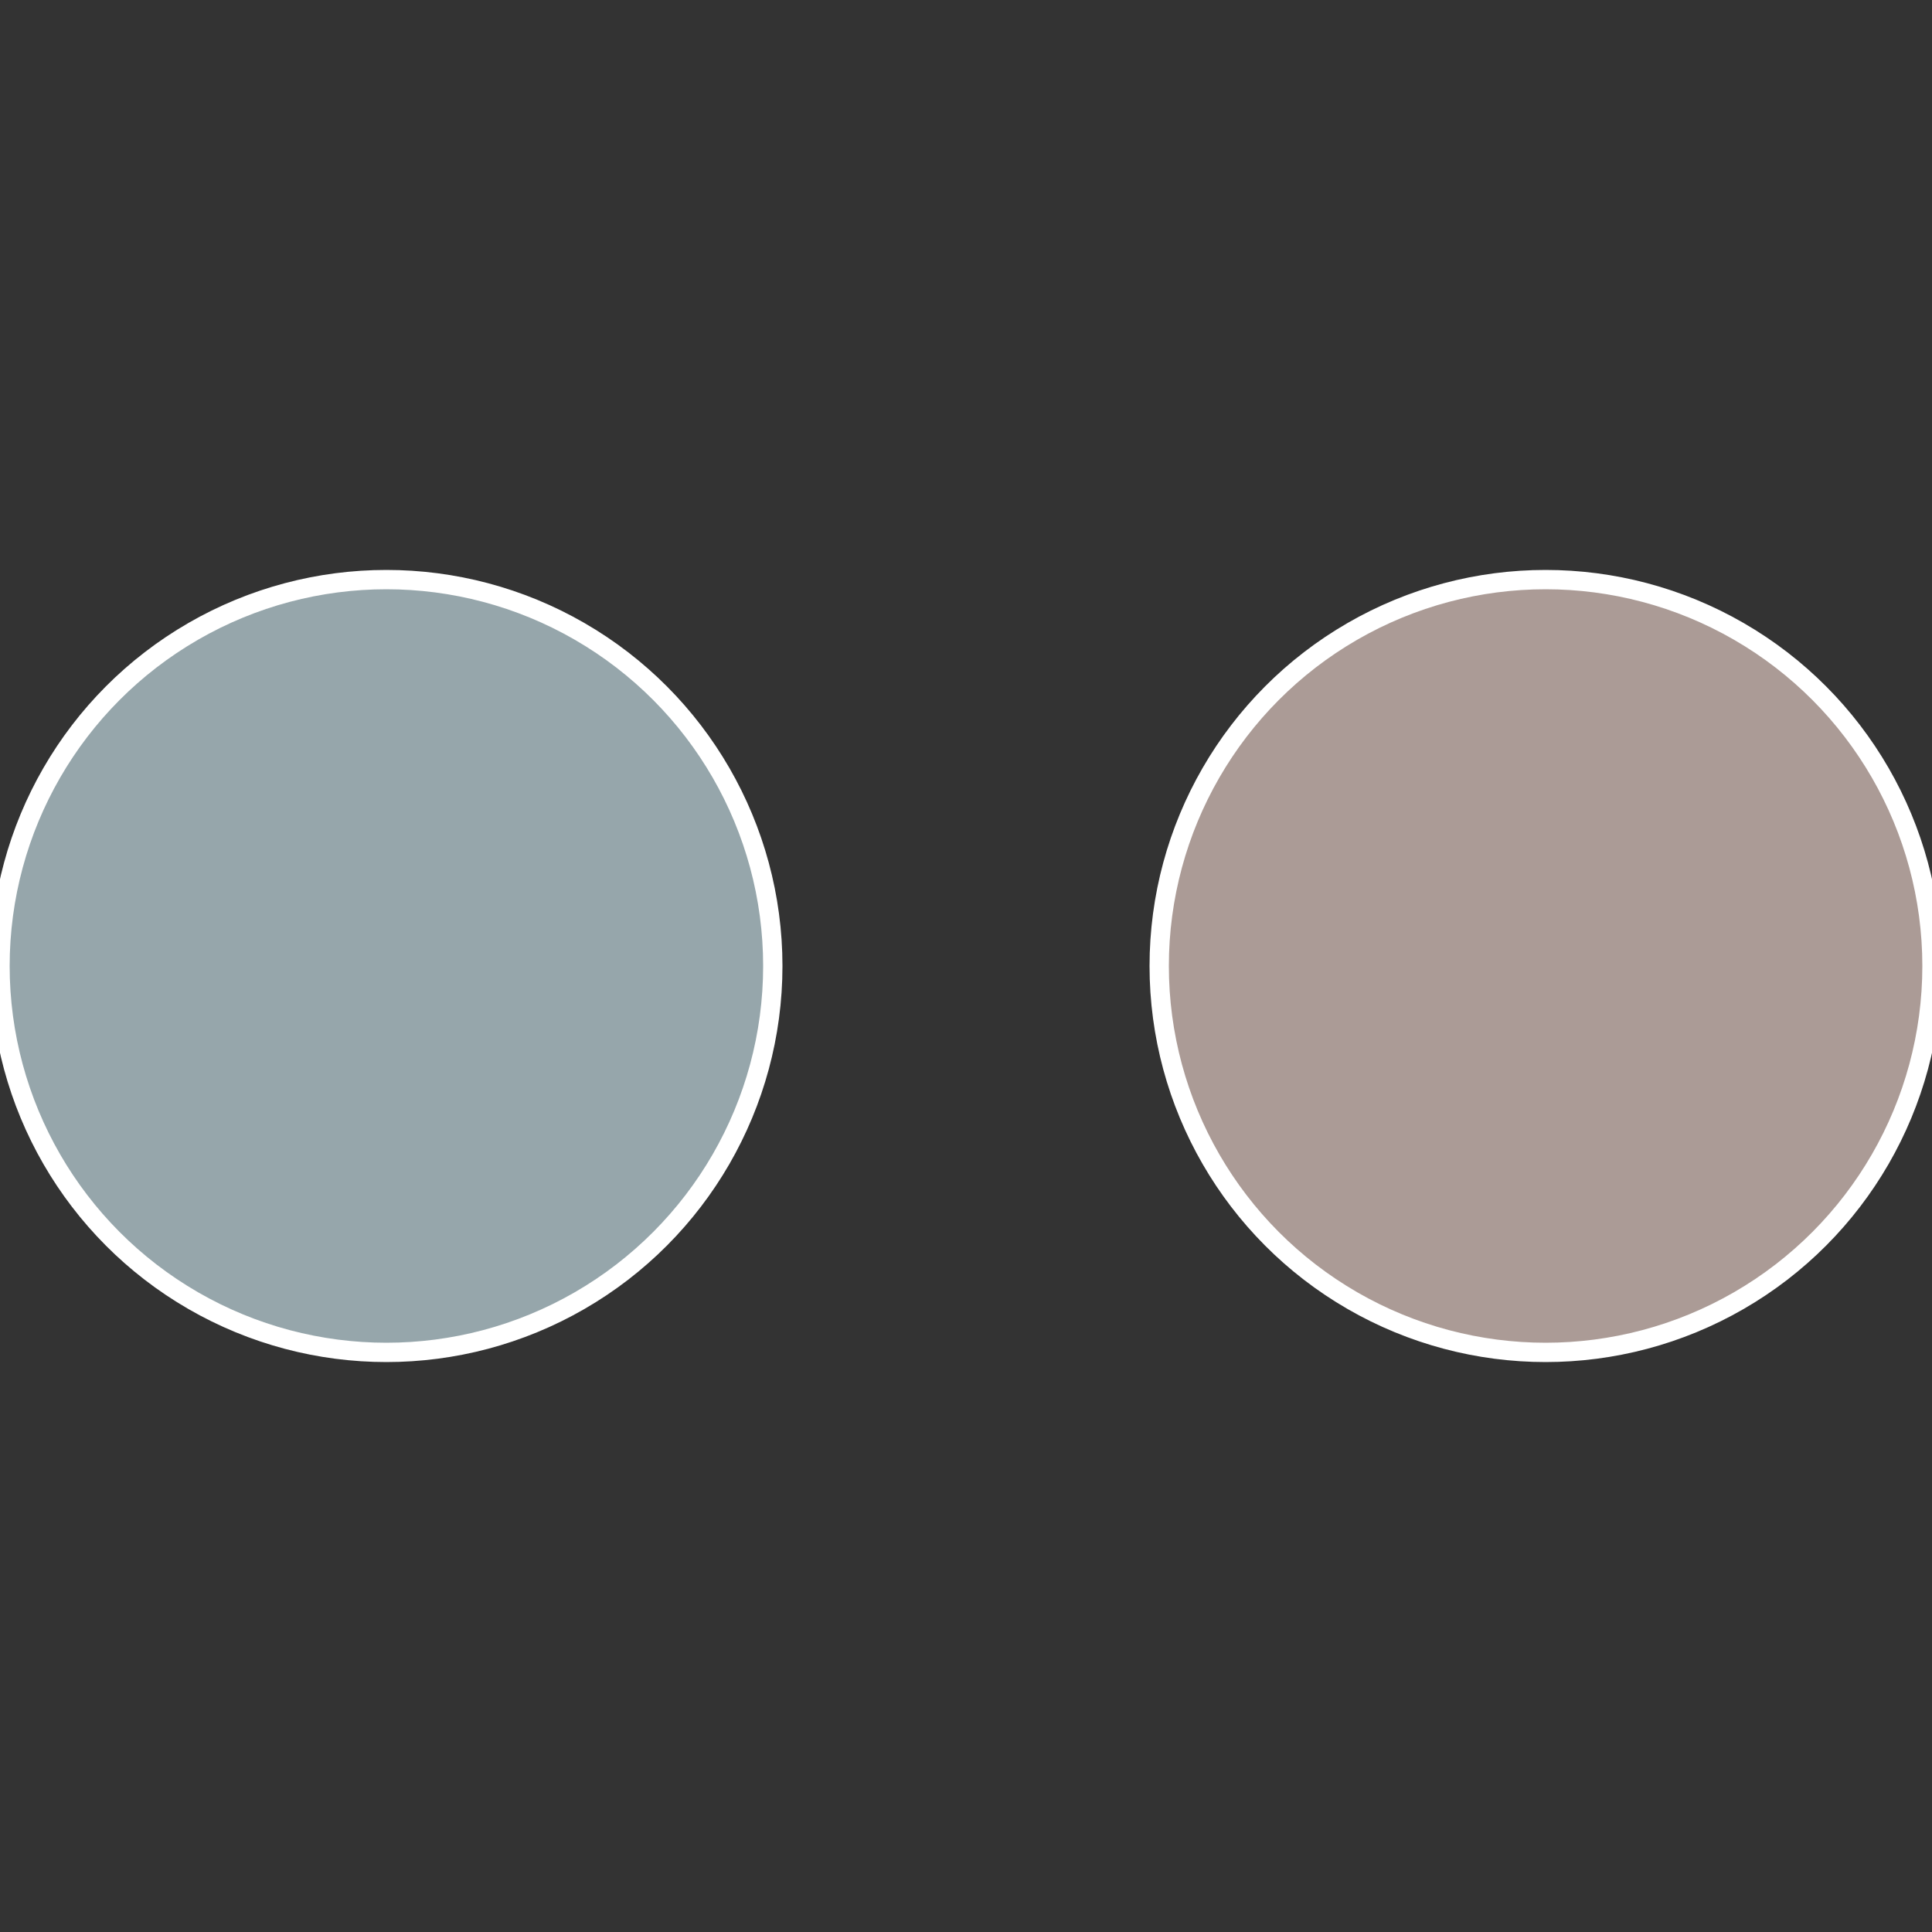
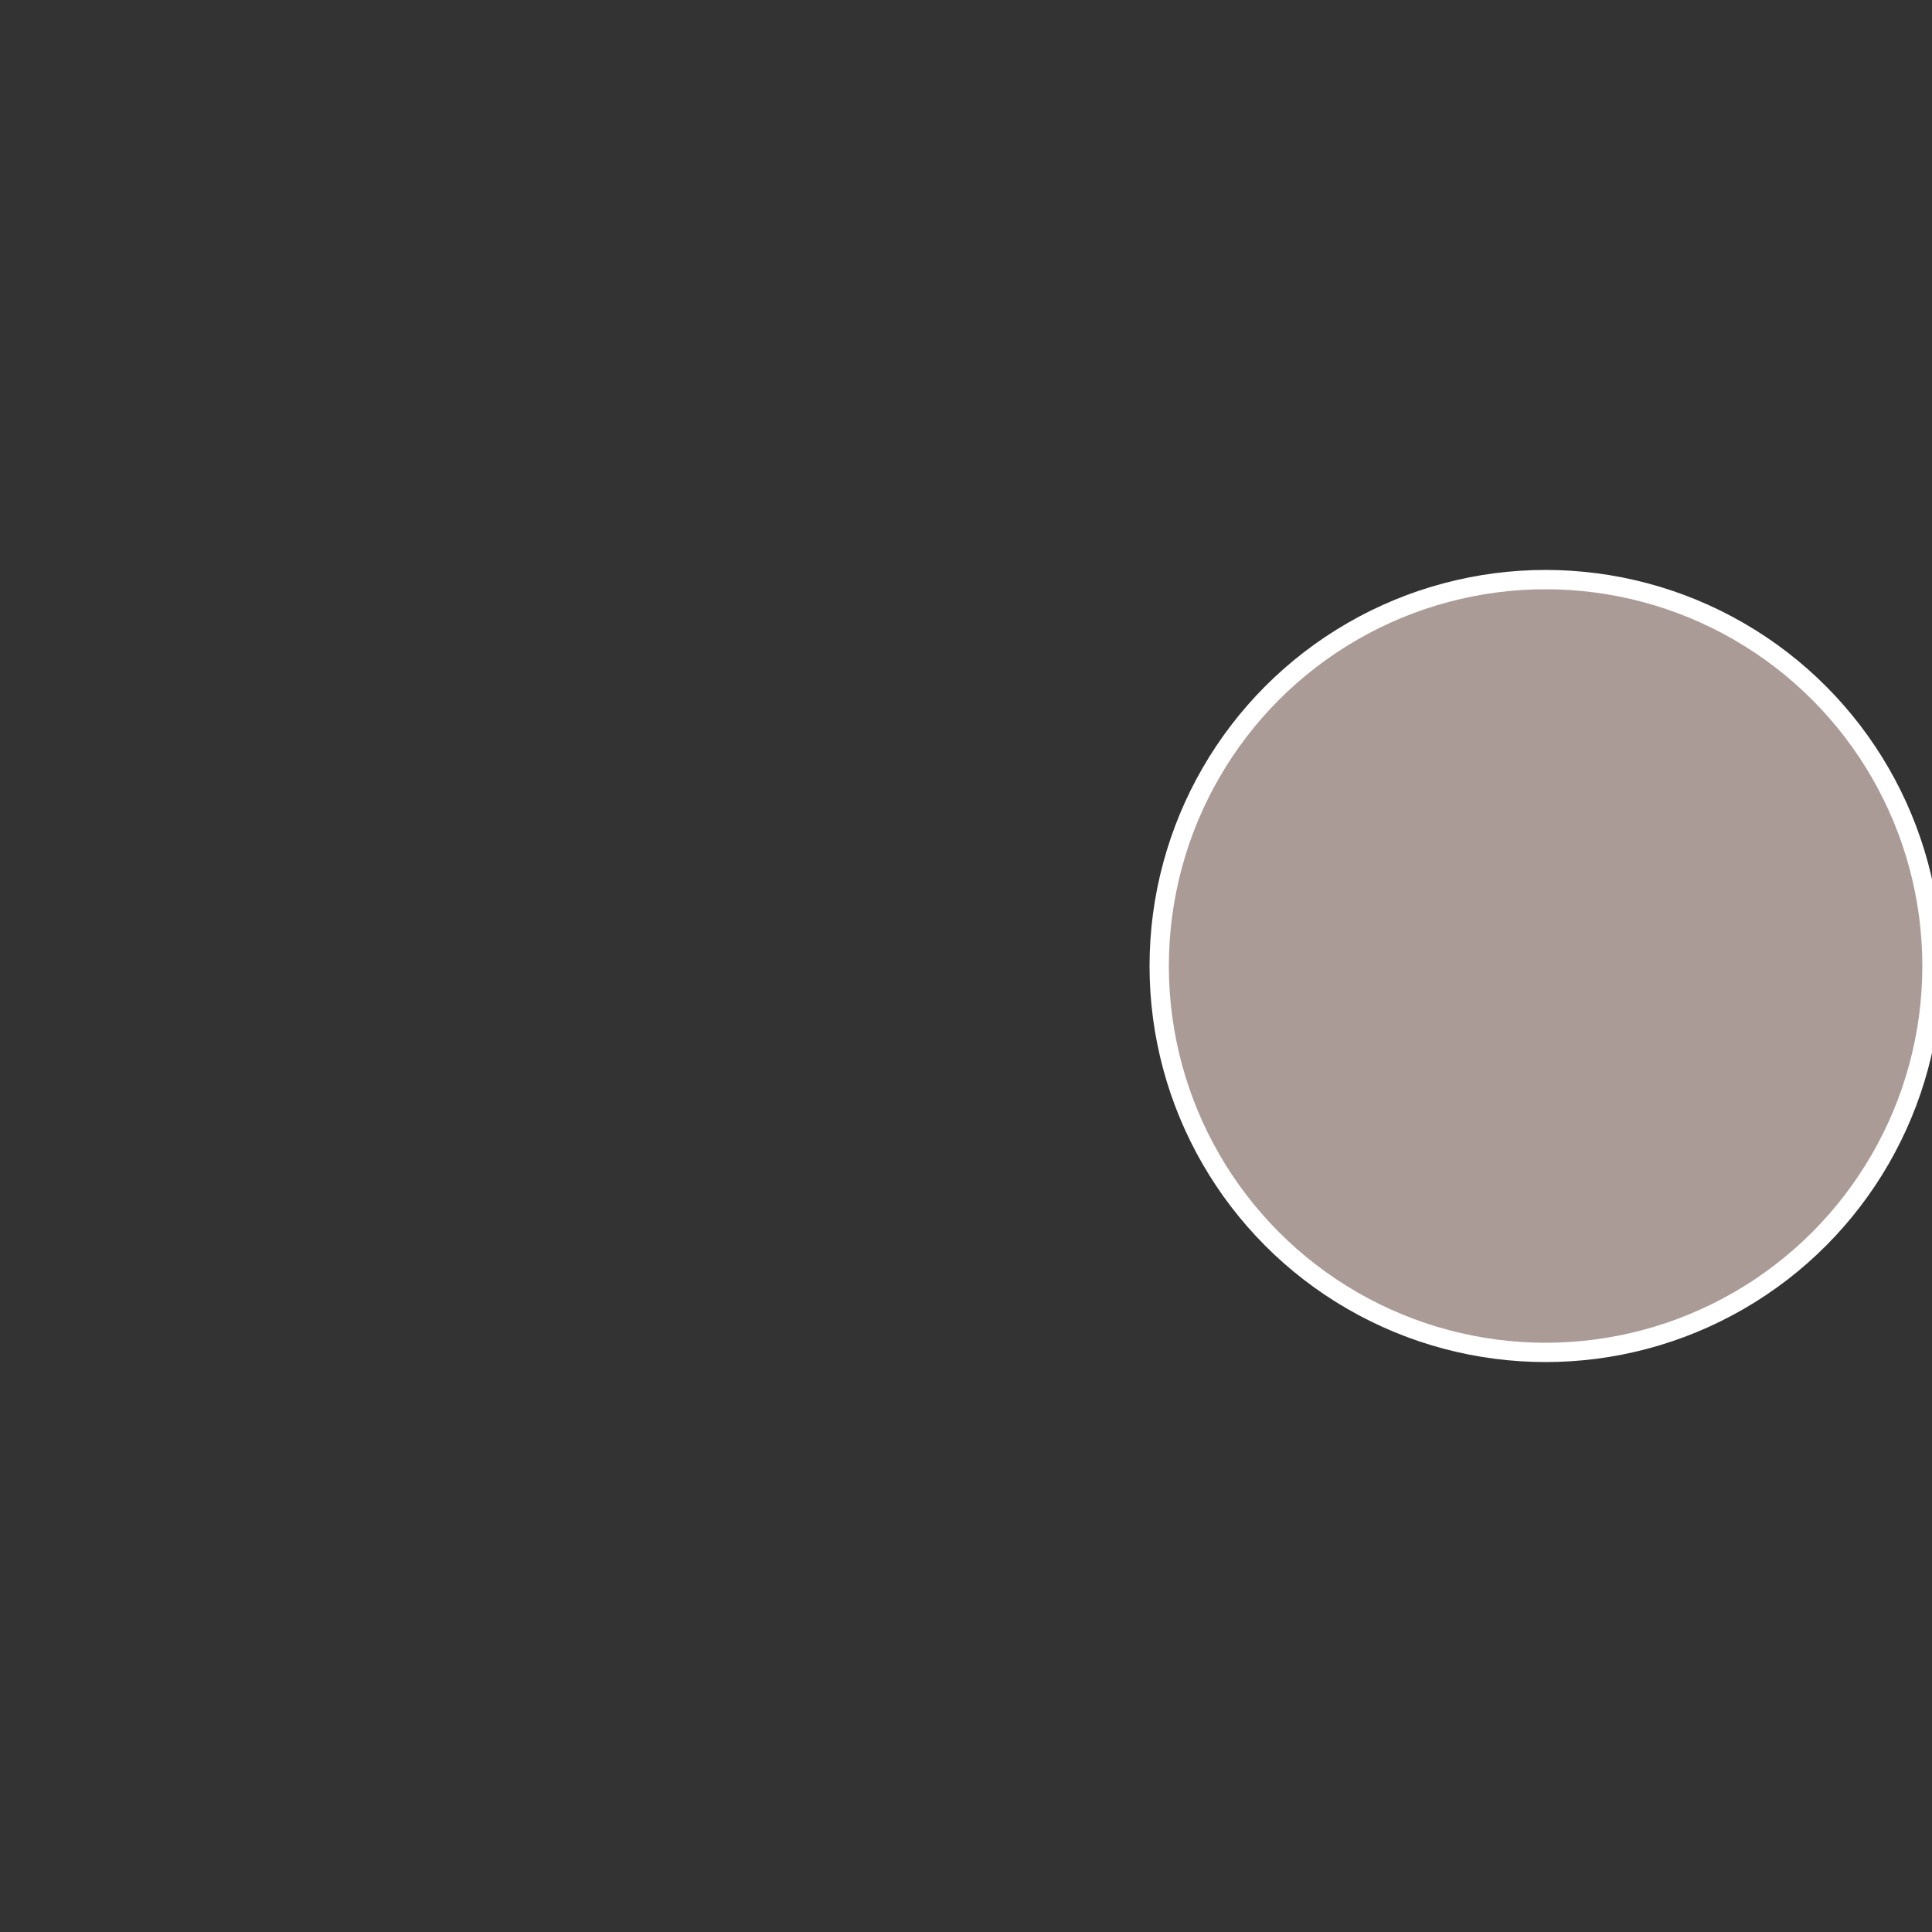
<svg xmlns="http://www.w3.org/2000/svg" width="500" height="500" viewBox="-1 -1 2 2">
  <rect x="-1" y="-1" width="2" height="2" fill="#333333" stroke="none" />
  <circle cx="0.6" cy="0" r="0.4" fill="#ab9b96" stroke="#fff" stroke-width="1%" />
-   <circle cx="-0.6" cy="7.3478807948841E-17" r="0.4" fill="#96a6ab" stroke="#fff" stroke-width="1%" />
</svg>